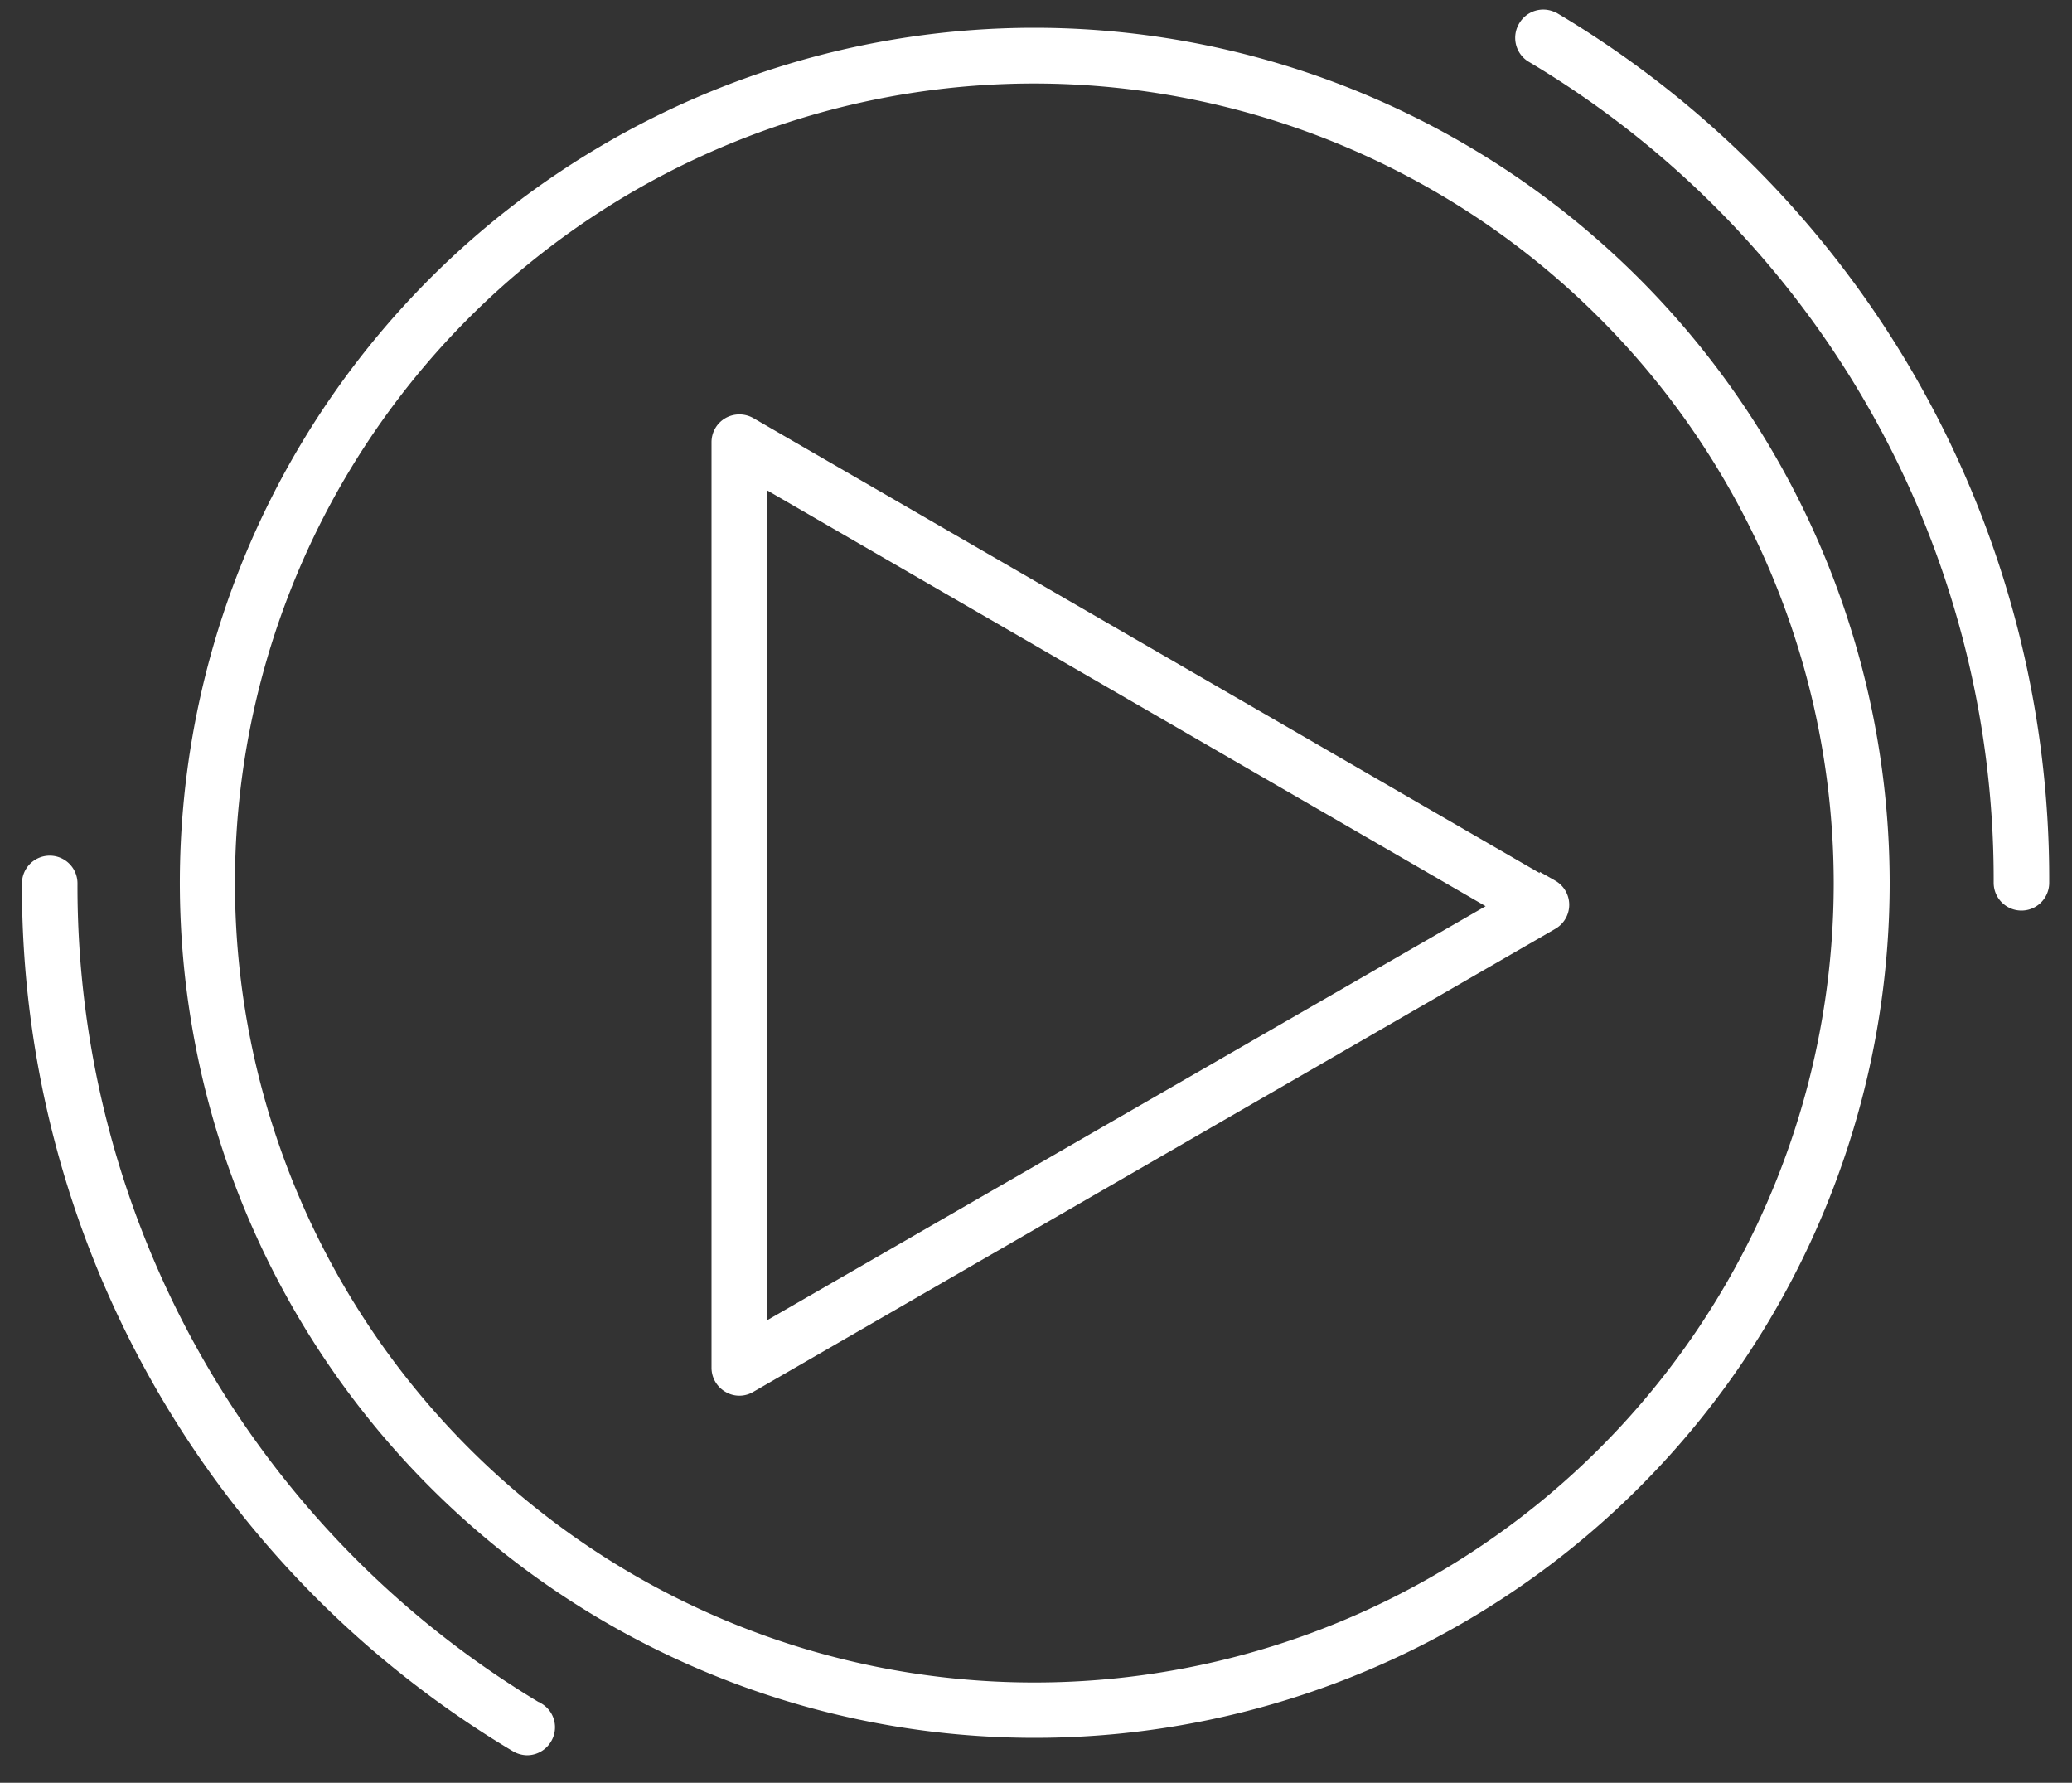
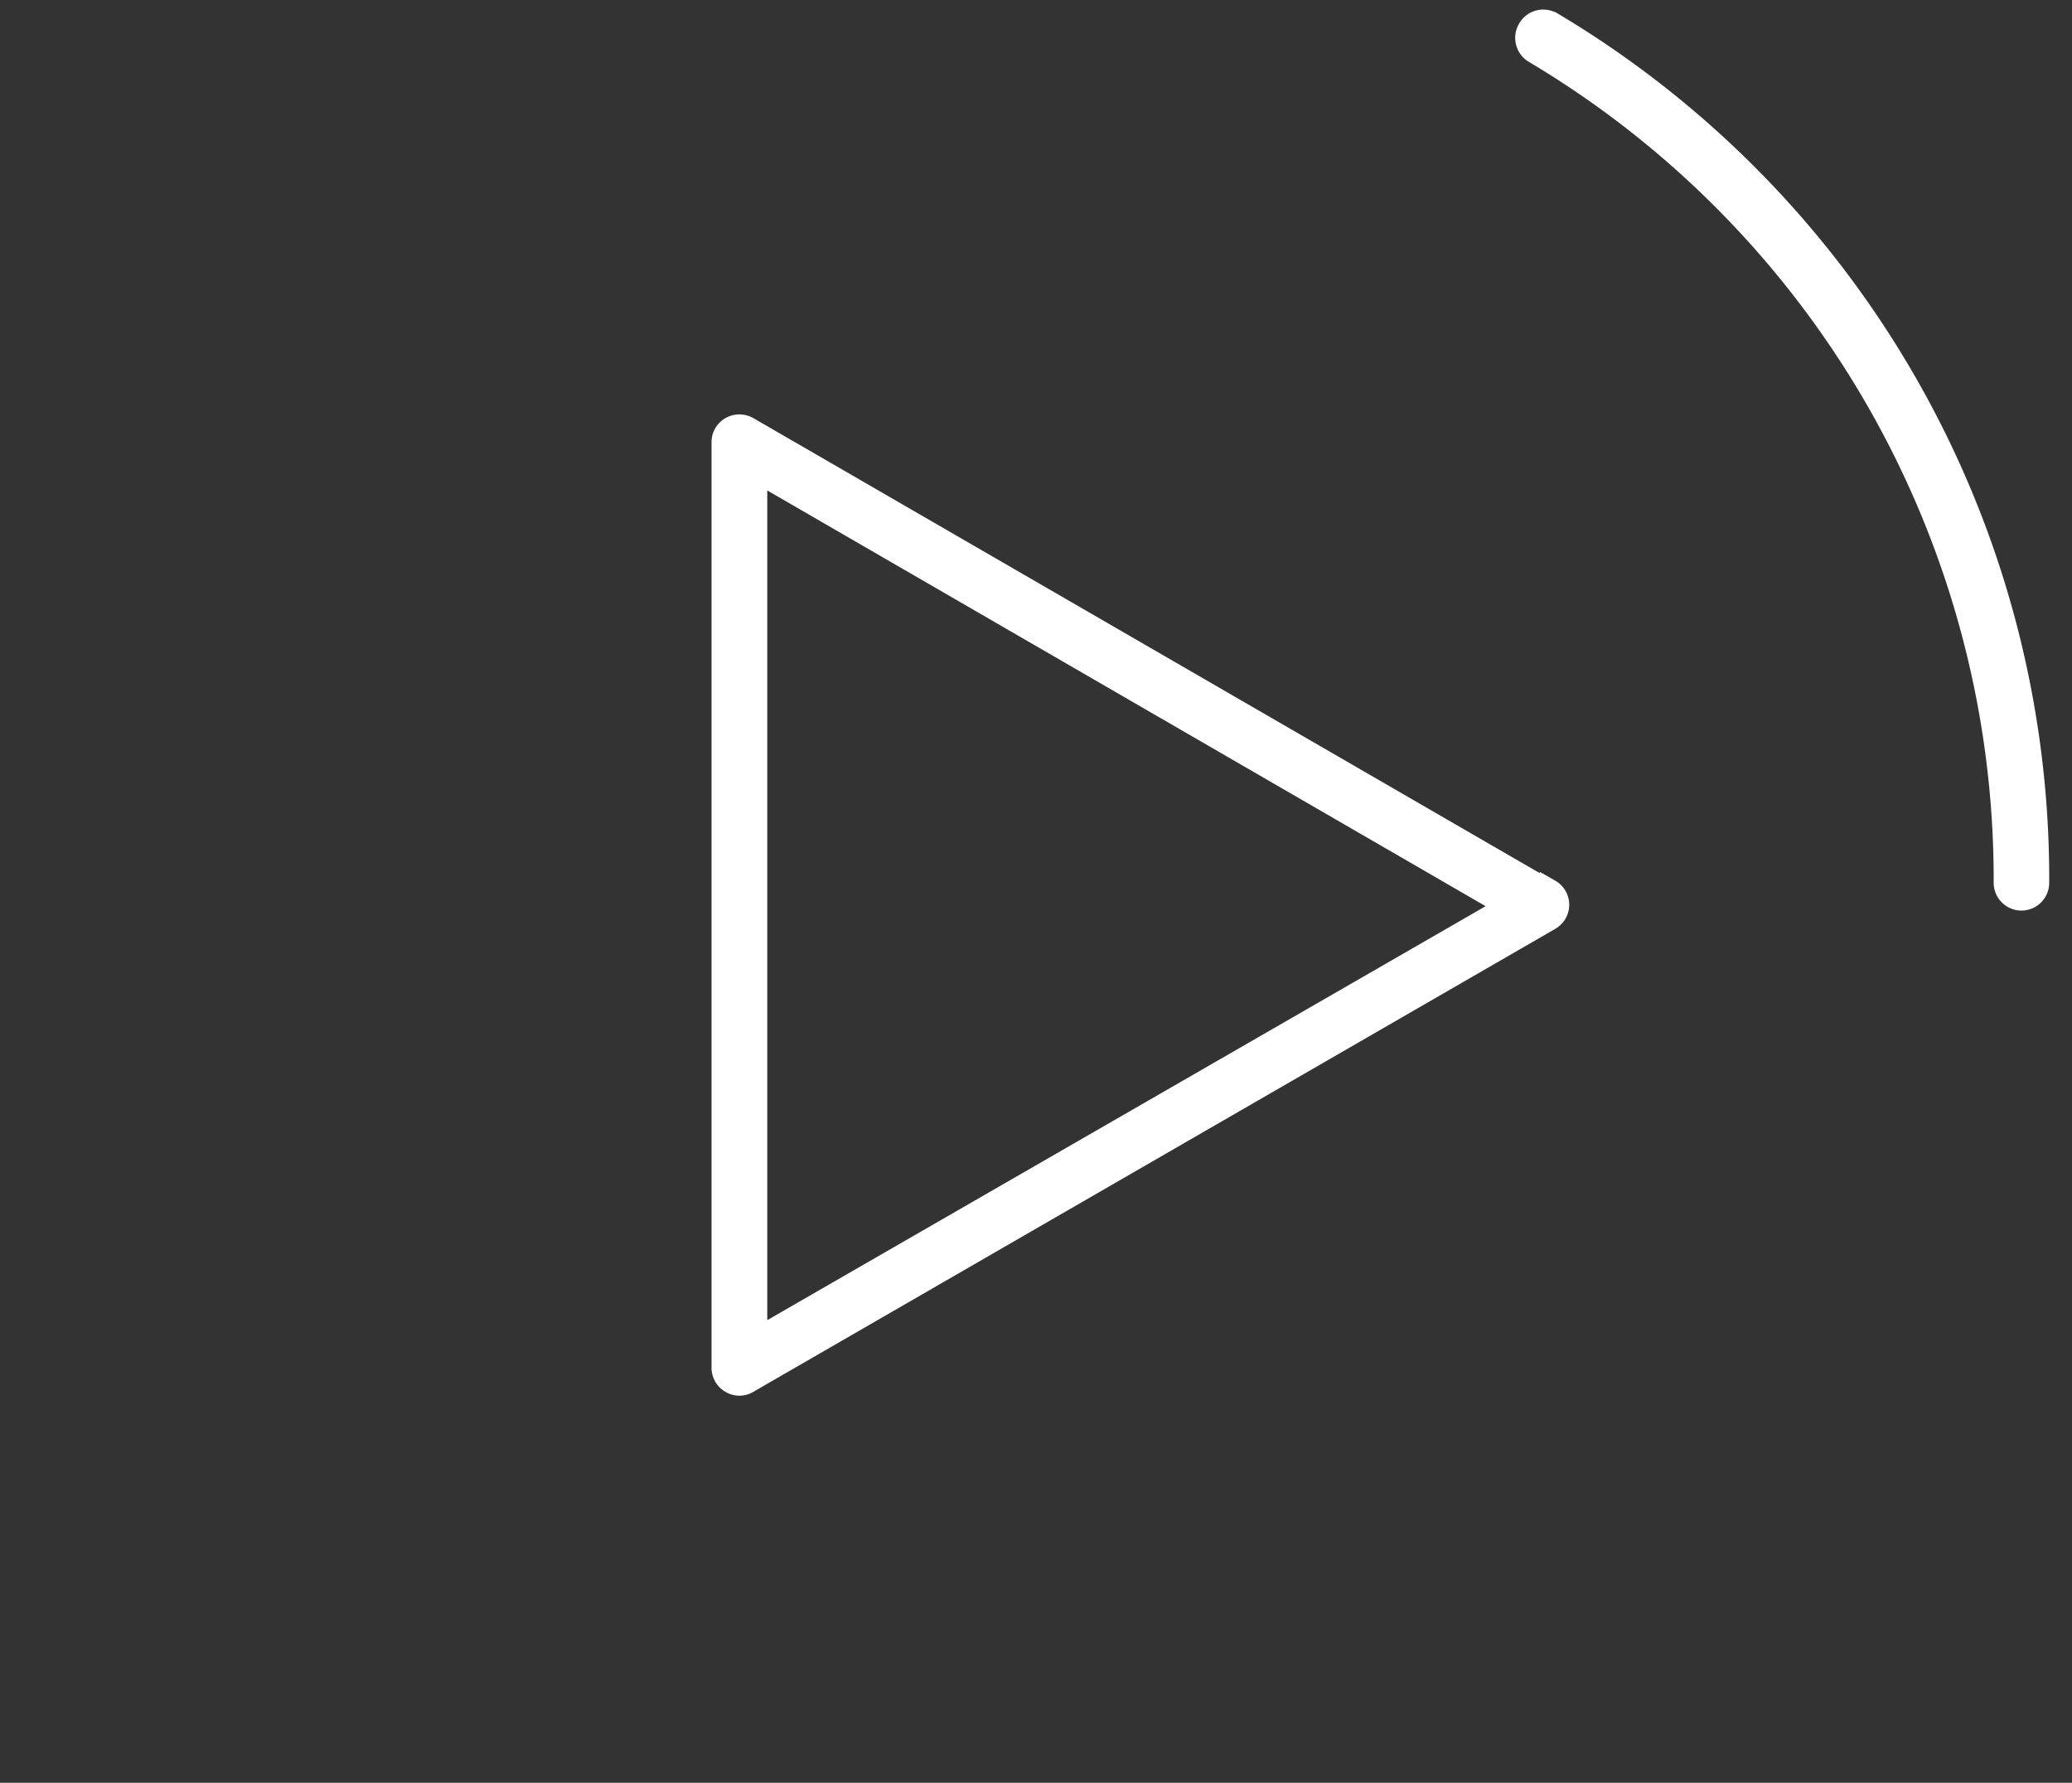
<svg xmlns="http://www.w3.org/2000/svg" id="Layer_1" data-name="Layer 1" viewBox="0 0 100 86.03">
  <rect x="0" y="0" width="100" height="86.03" fill="#333333" stroke="none" />
  <defs>
    <style>.cls-1{fill:#fff;stroke:#fff;stroke-miterlimit:10;}</style>
  </defs>
  <title>play icon new</title>
-   <path class="cls-1" d="M49.94,1.84A40.76,40.76,0,1,0,90.7,42.6,40.8,40.8,0,0,0,49.94,1.84ZM89,42.6A39.08,39.08,0,1,1,49.94,3.53,39.12,39.12,0,0,1,89,42.6Z" />
  <path class="cls-1" d="M74.81,43,36.11,20.61a.86.86,0,0,0-.85,0,.84.84,0,0,0-.42.73V66a.84.84,0,0,0,.42.73.81.81,0,0,0,.42.12.82.82,0,0,0,.43-.12l38.7-22.34a.84.84,0,0,0,0-1.46Zm-2.11.73L36.53,64.57V22.8Z" />
  <path class="cls-1" d="M74.91,1.08a.84.84,0,0,0-1.15.29A.85.85,0,0,0,74,2.53,46.4,46.4,0,0,1,96.72,42.6a.84.84,0,1,0,1.68,0A48.1,48.1,0,0,0,74.92,1.08Z" />
-   <path class="cls-1" d="M25.85,82.63a46.42,46.42,0,0,1-22.61-40,.84.84,0,1,0-1.68,0A48.07,48.07,0,0,0,25,84.07a.9.9,0,0,0,.44.13.85.85,0,0,0,.72-.41.83.83,0,0,0-.29-1.16Z" />
</svg>